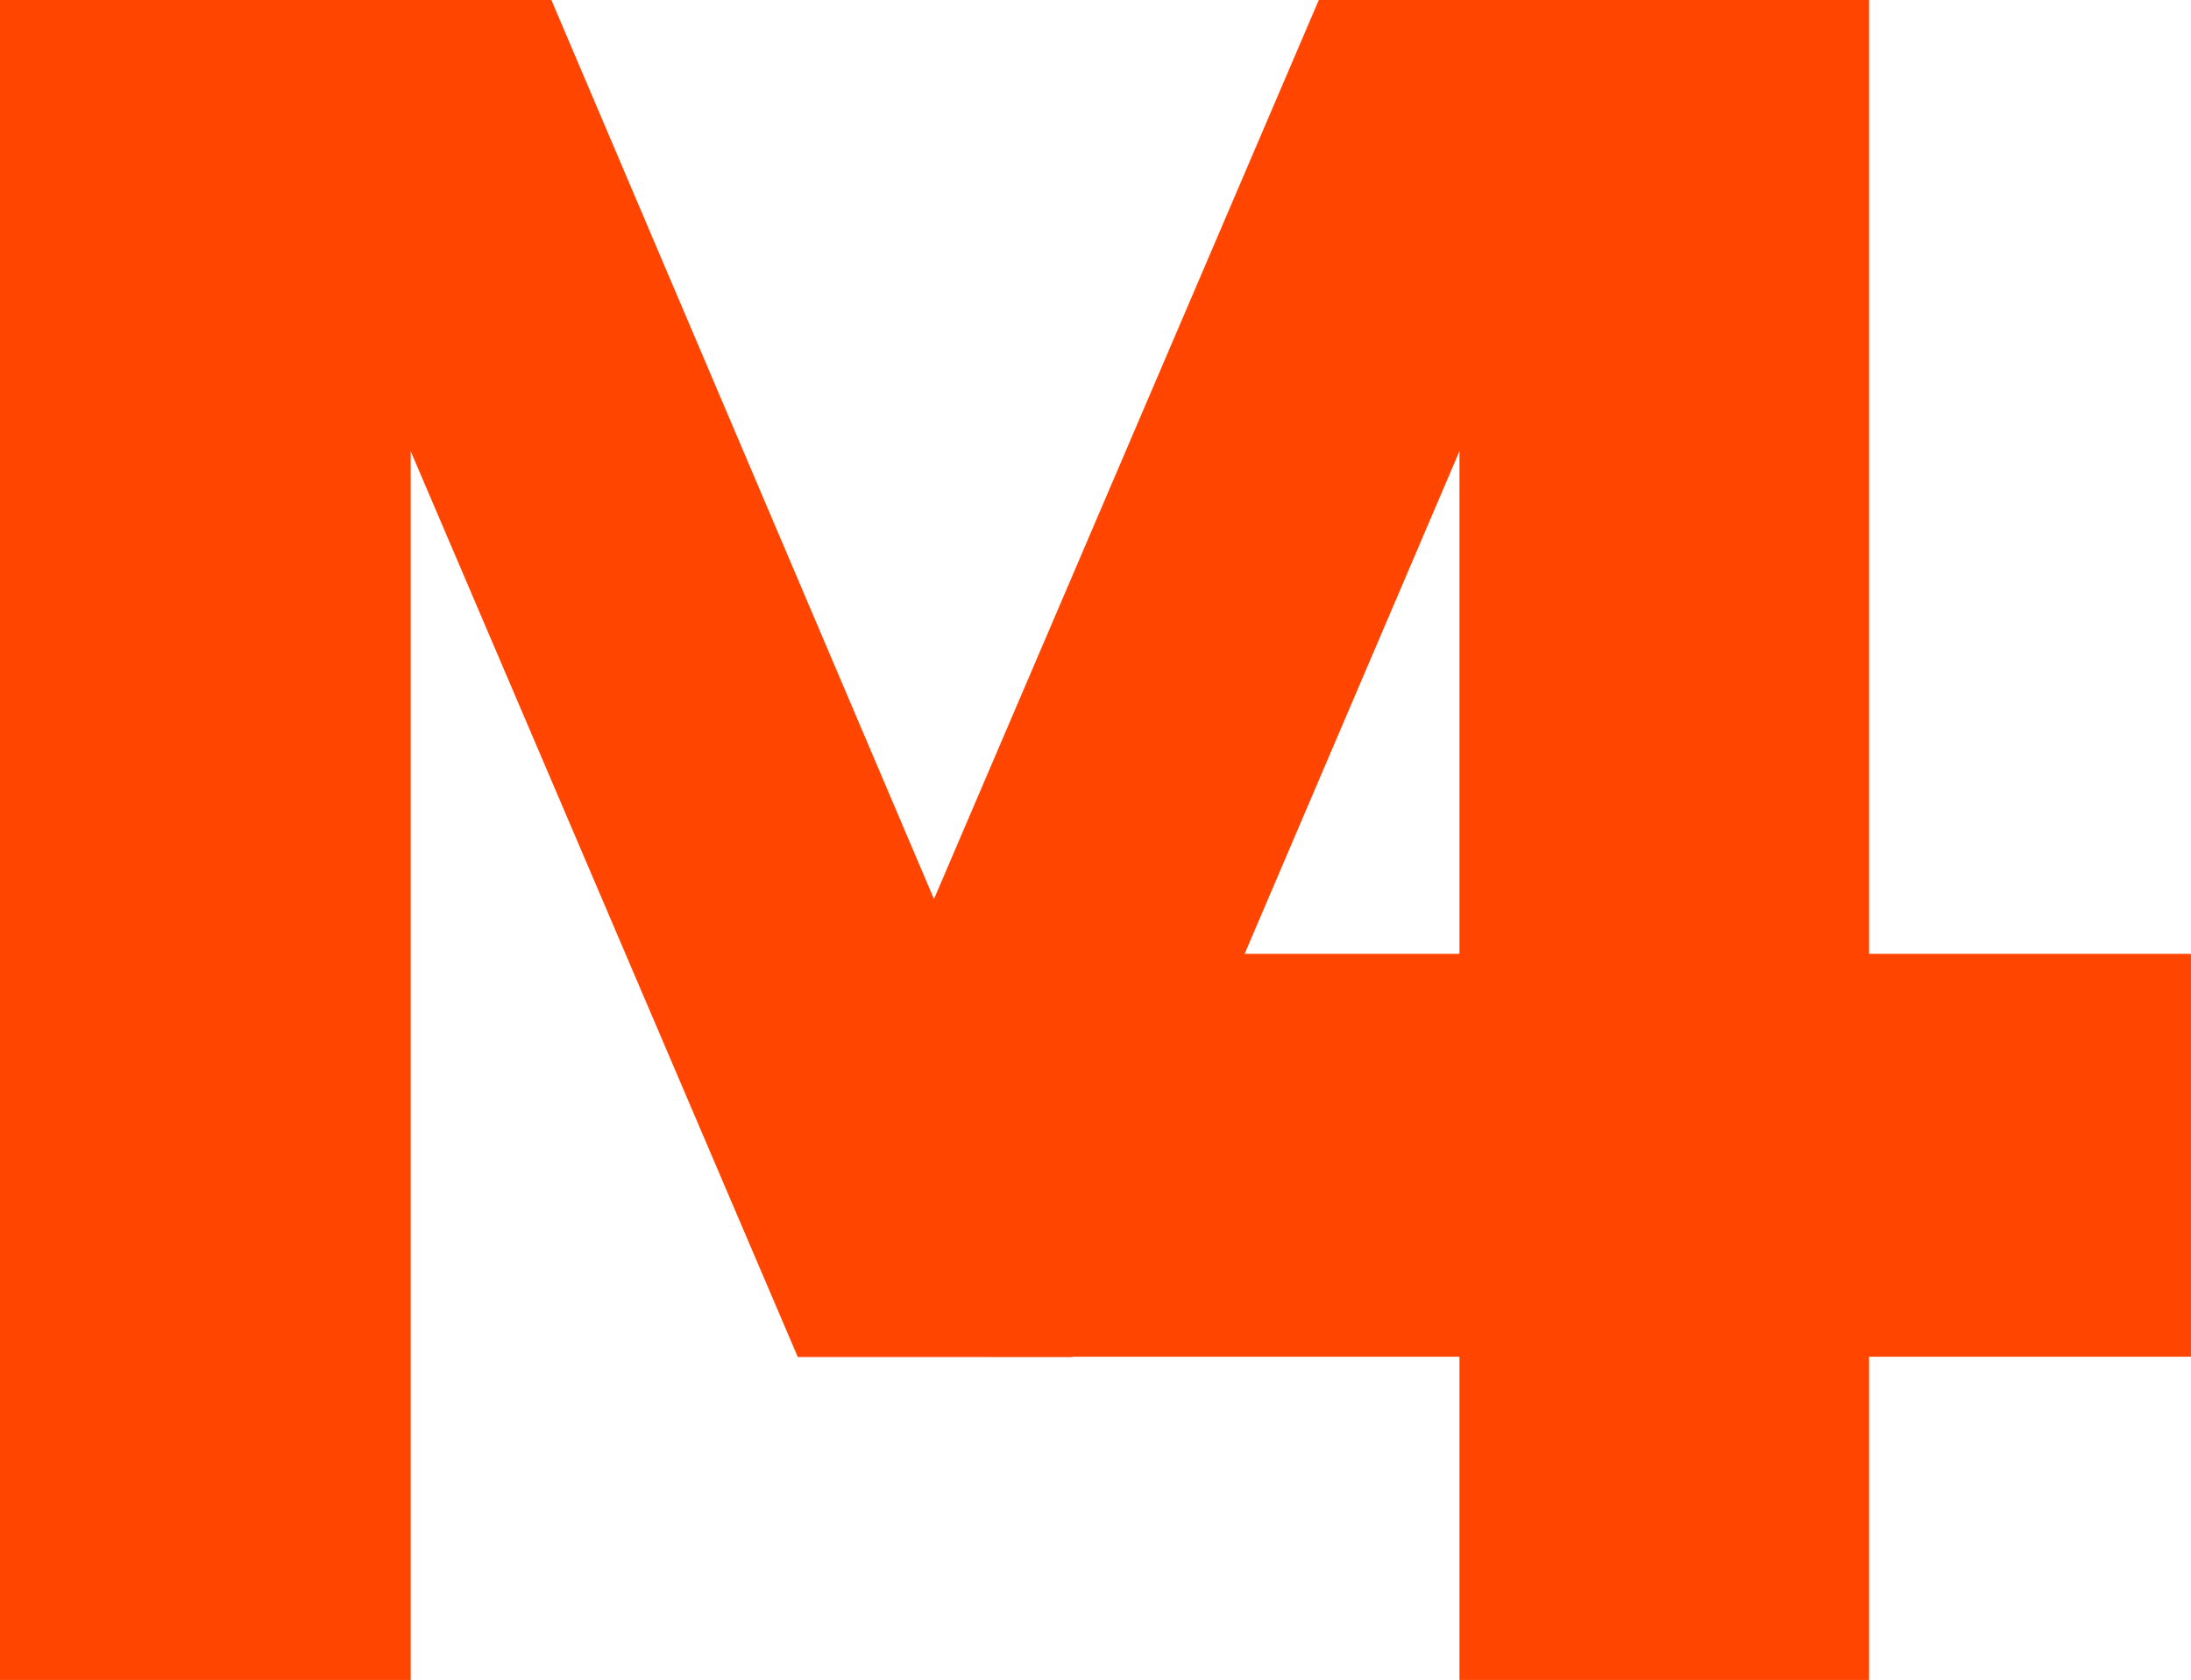
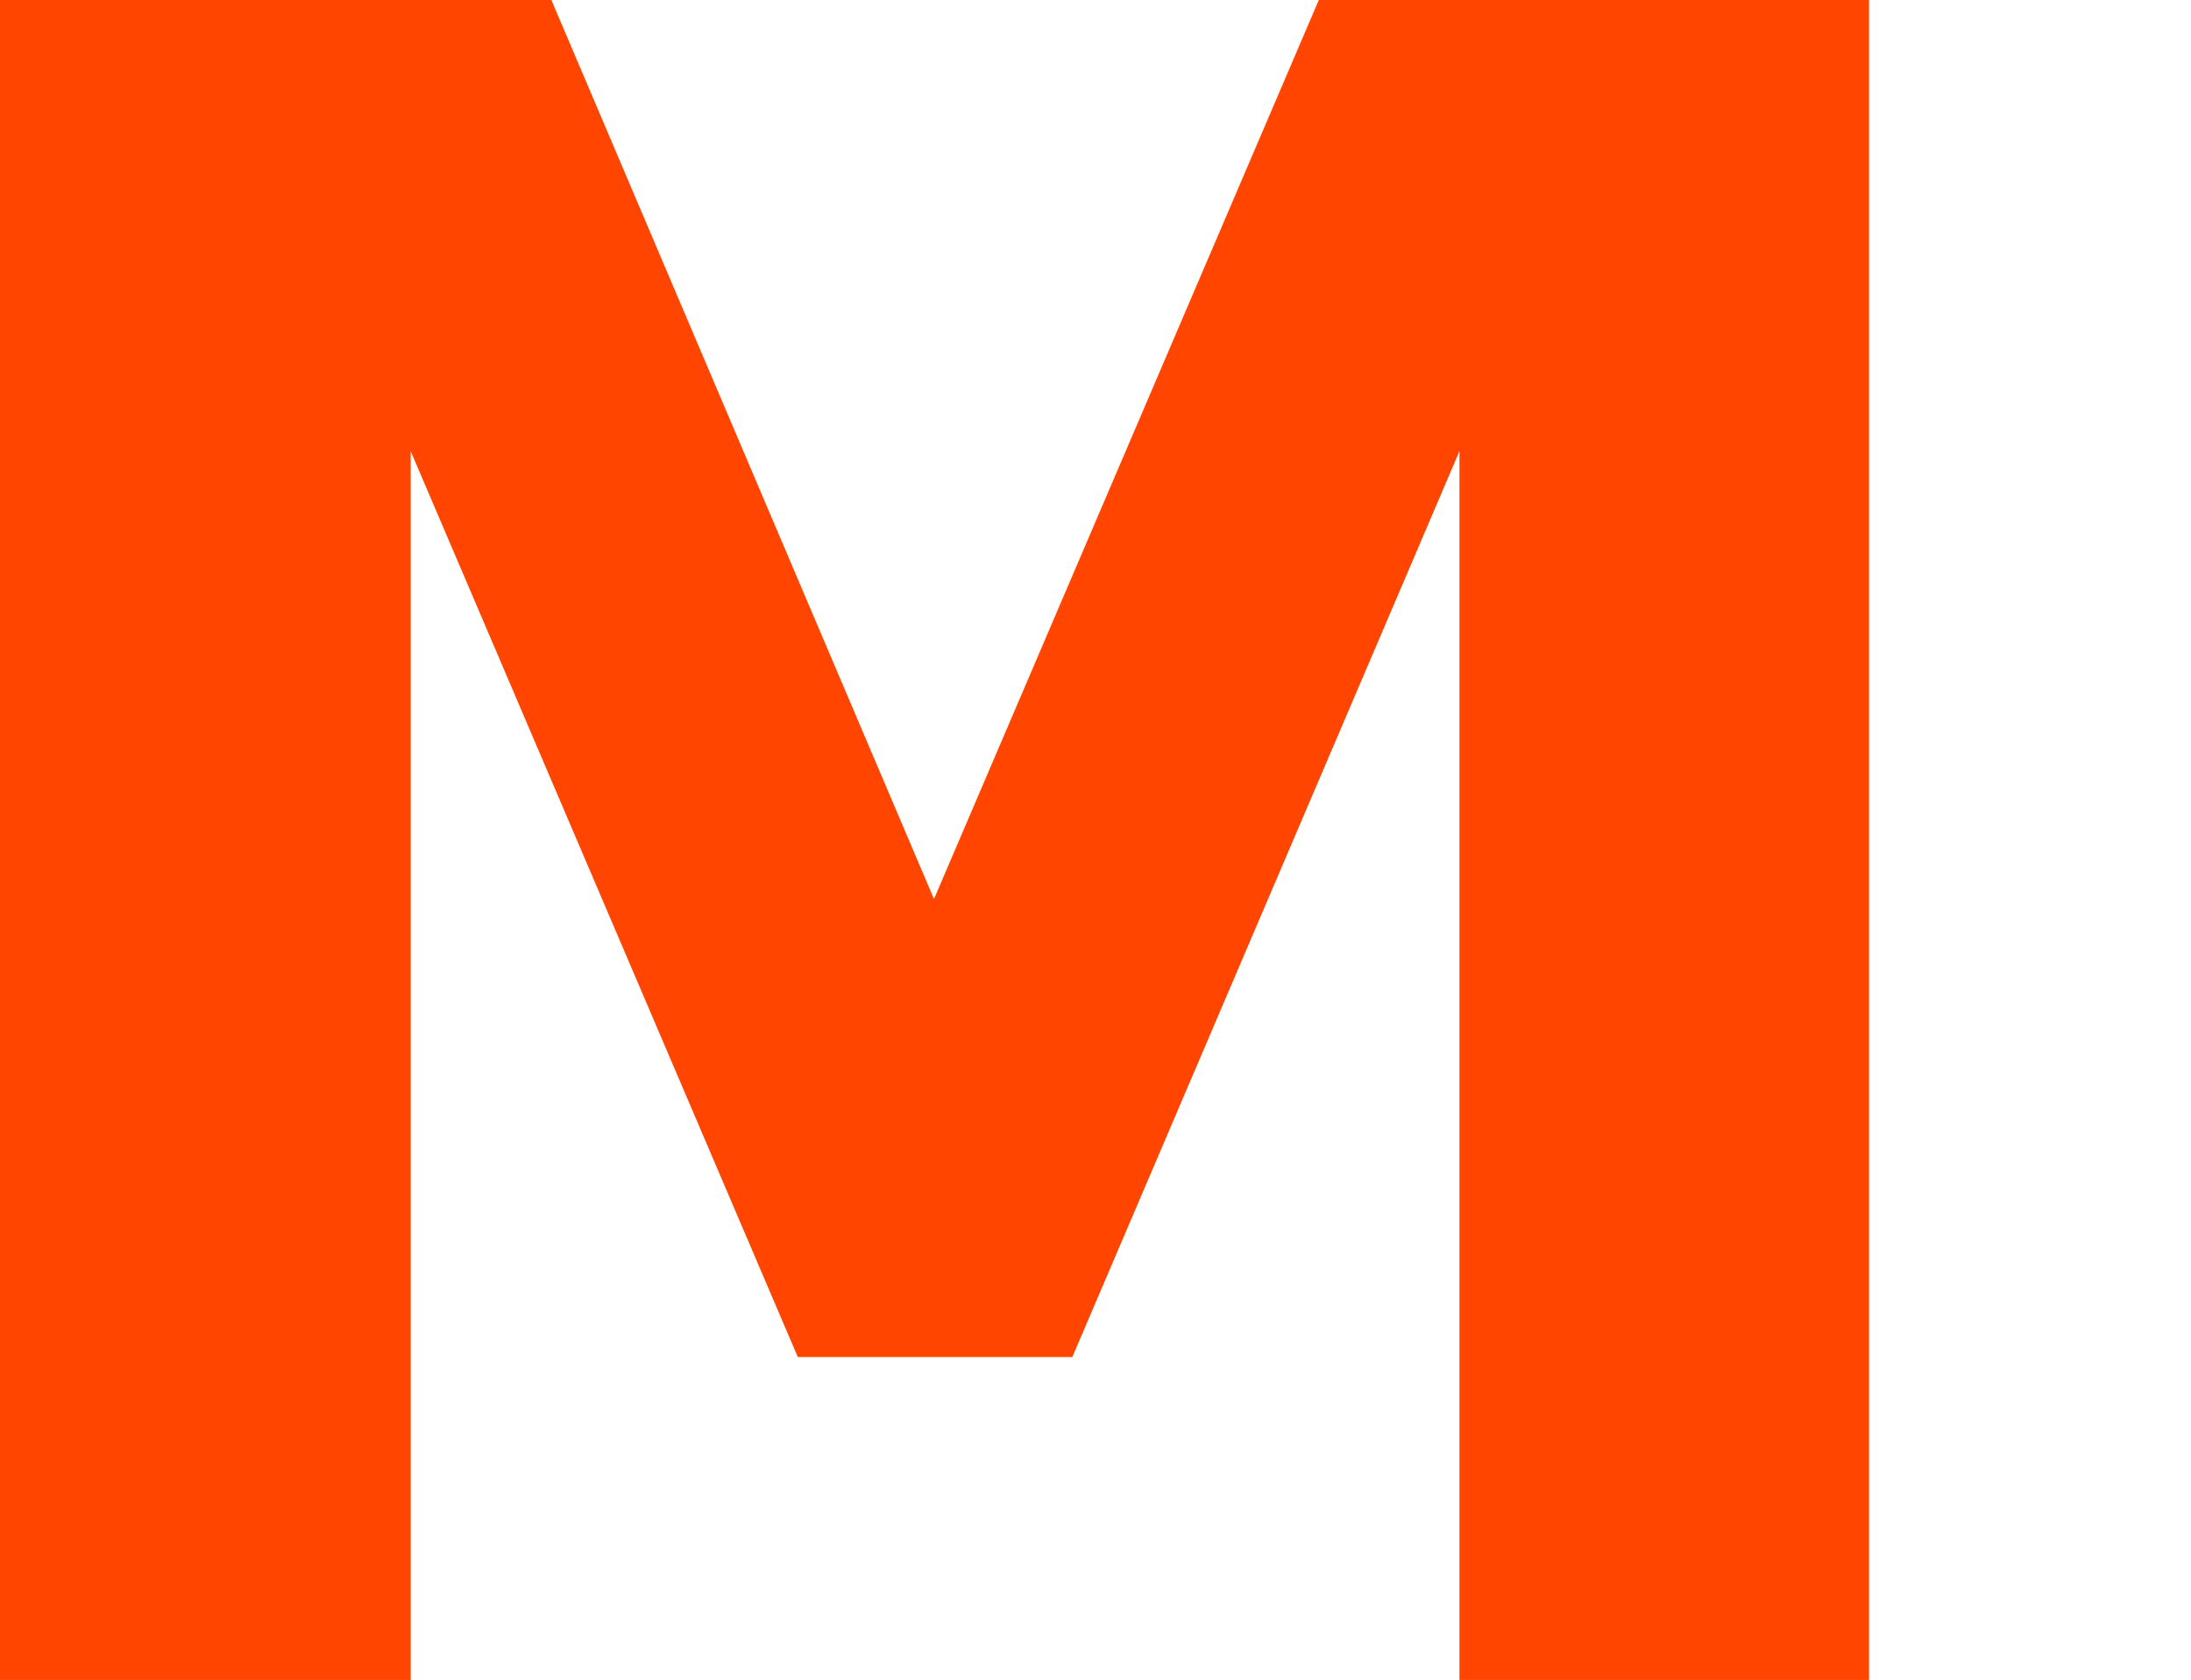
<svg xmlns="http://www.w3.org/2000/svg" id="svg8" version="1.1" viewBox="0 0 48.297 37.033" height="37.033mm" width="48.297mm">
  <defs id="defs2" />
  <g transform="translate(-64.384,-53.592)" id="layer1">
    <g id="text3715" style="font-style:normal;font-variant:normal;font-weight:bold;font-stretch:normal;font-size:50.8px;line-height:125%;font-family:Verdana;-inkscape-font-specification:'Verdana, Bold';font-variant-ligatures:normal;font-variant-caps:normal;font-variant-numeric:normal;font-feature-settings:normal;text-align:start;letter-spacing:0px;word-spacing:0px;writing-mode:lr-tb;text-anchor:start;fill:#ff4500;fill-opacity:1;stroke:none;stroke-width:0.265px;stroke-linecap:butt;stroke-linejoin:miter;stroke-opacity:1" aria-label="M">
      <path id="path818" style="font-style:normal;font-variant:normal;font-weight:bold;font-stretch:normal;font-size:50.8px;font-family:sans-serif;-inkscape-font-specification:'sans-serif, Bold';font-variant-ligatures:normal;font-variant-caps:normal;font-variant-numeric:normal;font-feature-settings:normal;text-align:start;writing-mode:lr-tb;text-anchor:start;fill:#ff4500;fill-opacity:1;stroke-width:0.265px" d="m 64.384,53.592 h 12.154 l 8.434,19.819 8.483,-19.819 H 105.584 V 90.625 H 96.555 V 63.538 L 88.022,83.506 H 81.97 L 73.437,63.538 V 90.625 h -9.054 z" />
    </g>
-     <path id="rect815" d="m 86.26,74.618 h 26.42 v 8.882 H 86.26 Z" style="fill:#ff4500;fill-opacity:1;stroke-width:0.64;stroke-miterlimit:4;stroke-dasharray:none" />
  </g>
</svg>